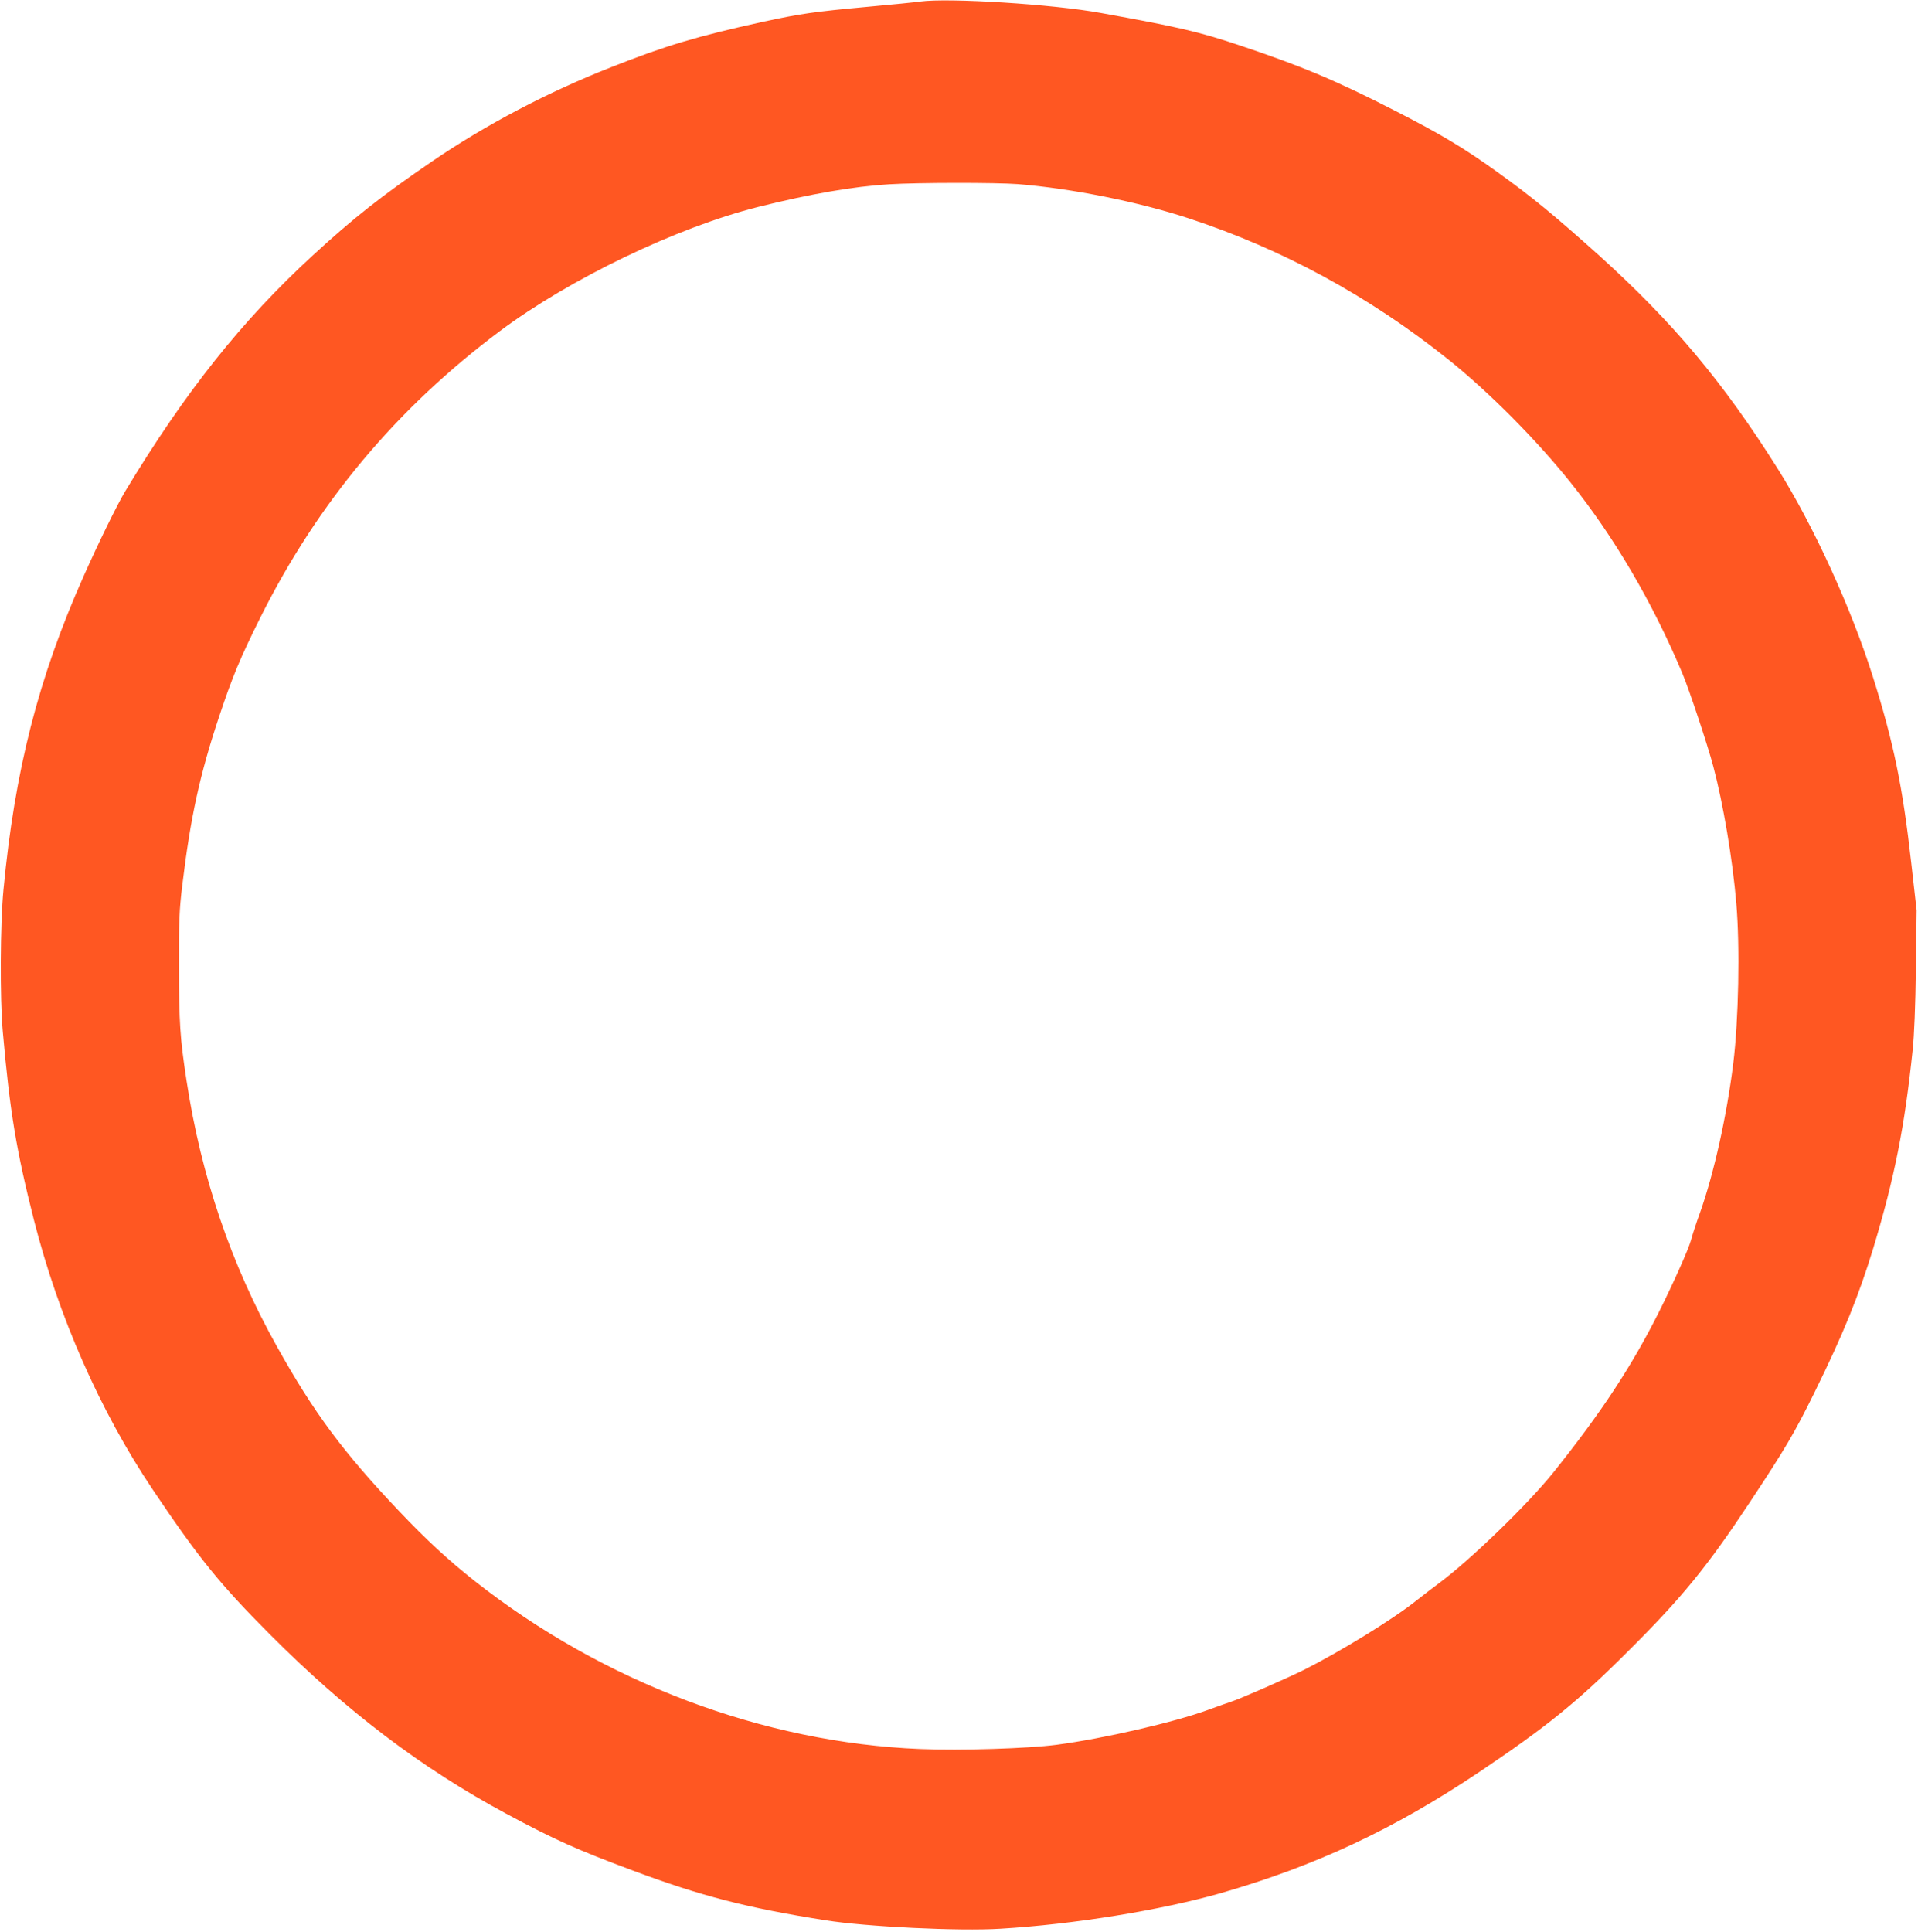
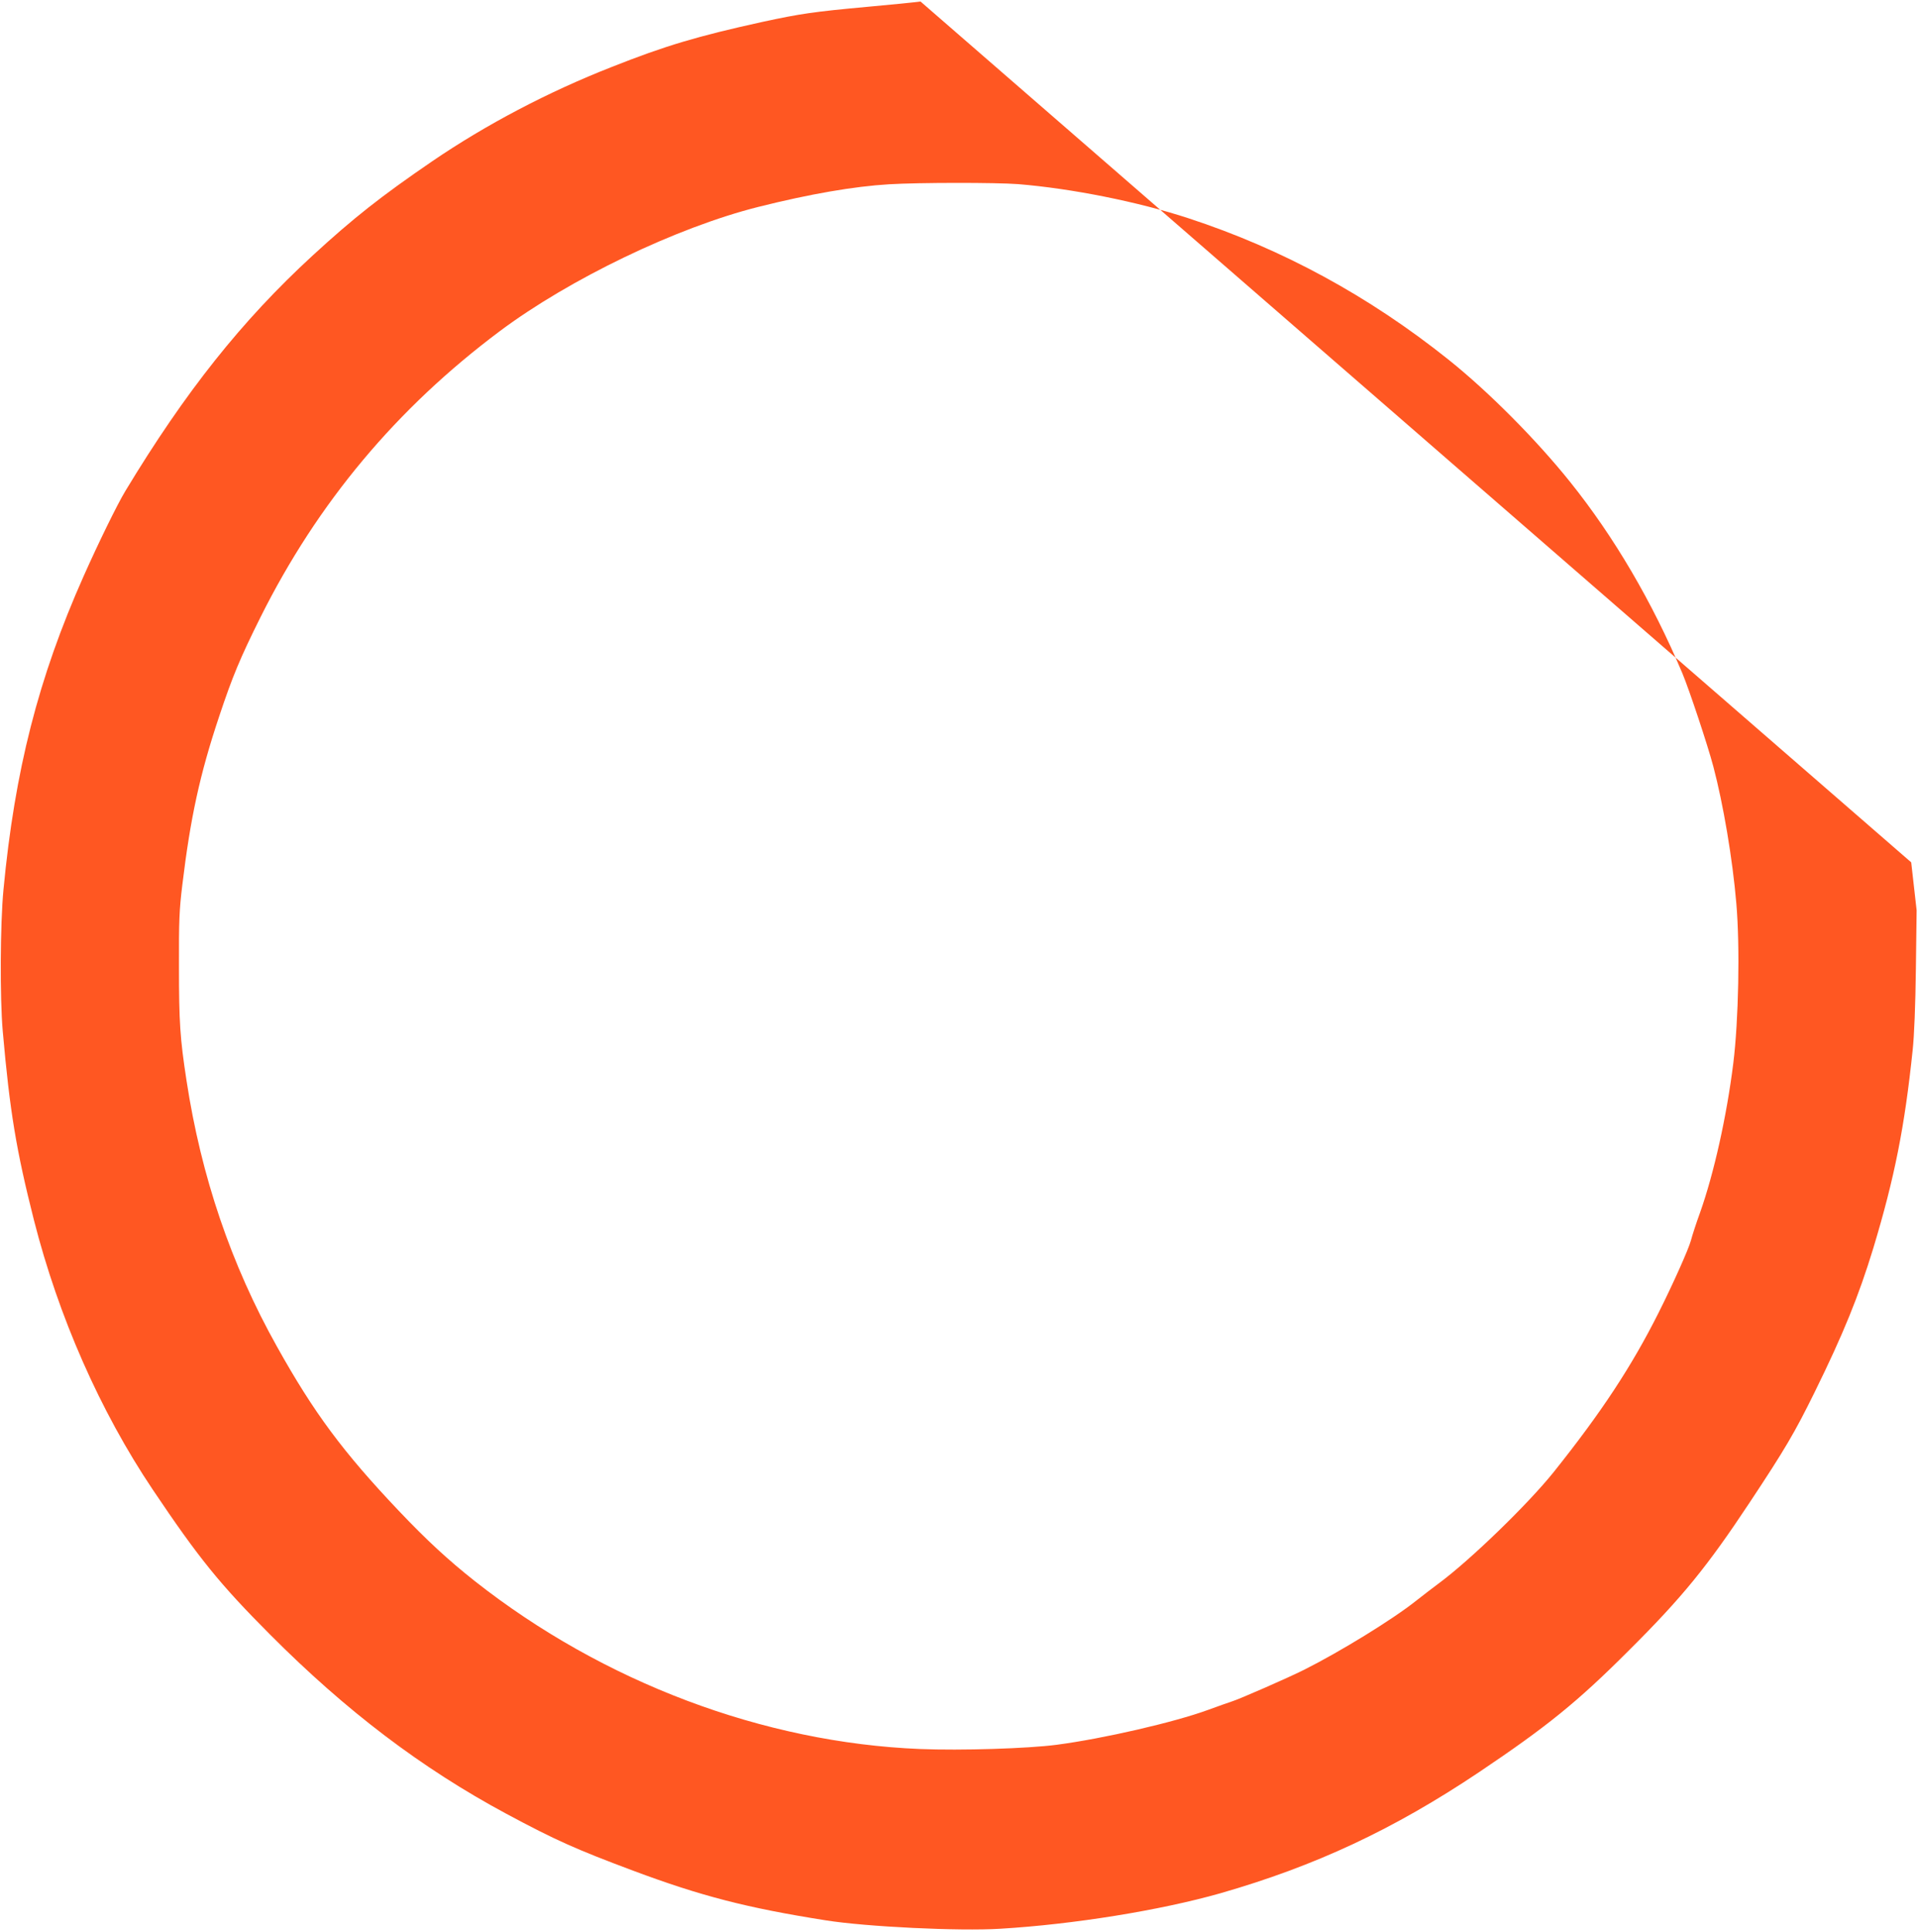
<svg xmlns="http://www.w3.org/2000/svg" version="1.0" width="1271pt" height="1280pt" viewBox="0 0 1271 1280" preserveAspectRatio="xMidYMid meet">
  <g transform="translate(0,1280) scale(0.1,-0.1)" fill="#ff5722" stroke="none">
-     <path d="M6100 12790 c-36 -5 -193 -21 -350 -35 -360 -33 -447 -46 -697 -100 -432 -95 -644 -158 -1000 -299 -423 -166 -833 -382 -1188 -624 -342 -234 -522 -376 -793 -625 -470 -432 -844 -903 -1241 -1560 -55 -91 -180 -347 -277 -565 -300 -674 -456 -1287 -531 -2077 -22 -230 -24 -717 -5 -935 47 -536 90 -793 207 -1255 163 -640 438 -1265 787 -1785 305 -454 443 -625 778 -961 503 -505 1003 -885 1565 -1187 326 -175 463 -236 840 -377 452 -169 756 -247 1275 -329 268 -43 886 -73 1159 -56 485 29 1060 122 1458 235 630 181 1148 423 1715 803 451 303 651 465 988 802 358 356 523 559 805 985 234 353 298 462 430 730 190 386 292 637 389 955 141 467 208 805 261 1315 10 95 18 291 21 536 l5 387 -36 318 c-57 505 -116 791 -252 1224 -143 456 -395 1007 -633 1385 -360 572 -693 969 -1183 1412 -300 269 -444 388 -683 559 -217 156 -372 248 -669 400 -390 200 -621 297 -1035 435 -270 90 -401 120 -915 213 -315 58 -1009 101 -1195 76z m646 -1210 c356 -29 796 -117 1129 -226 623 -204 1197 -516 1725 -938 266 -213 581 -530 806 -811 290 -362 542 -791 742 -1265 45 -107 168 -476 206 -620 65 -246 127 -610 152 -905 25 -288 15 -777 -20 -1060 -44 -353 -128 -729 -220 -989 -26 -71 -53 -155 -61 -186 -15 -56 -117 -285 -215 -480 -178 -354 -377 -657 -695 -1055 -171 -213 -552 -582 -760 -736 -33 -24 -100 -76 -150 -115 -154 -123 -502 -337 -743 -458 -110 -55 -432 -196 -482 -211 -14 -4 -83 -29 -155 -55 -224 -82 -692 -190 -1003 -231 -191 -25 -633 -39 -905 -28 -1038 42 -2099 442 -2950 1112 -177 140 -319 271 -505 467 -369 389 -562 649 -807 1088 -304 543 -502 1127 -599 1762 -43 280 -50 387 -50 755 -1 303 2 376 22 540 54 448 116 734 245 1120 88 264 138 384 273 655 379 759 902 1384 1585 1895 464 347 1173 688 1714 824 343 86 633 136 867 150 199 12 708 12 854 1z" />
+     <path d="M6100 12790 c-36 -5 -193 -21 -350 -35 -360 -33 -447 -46 -697 -100 -432 -95 -644 -158 -1000 -299 -423 -166 -833 -382 -1188 -624 -342 -234 -522 -376 -793 -625 -470 -432 -844 -903 -1241 -1560 -55 -91 -180 -347 -277 -565 -300 -674 -456 -1287 -531 -2077 -22 -230 -24 -717 -5 -935 47 -536 90 -793 207 -1255 163 -640 438 -1265 787 -1785 305 -454 443 -625 778 -961 503 -505 1003 -885 1565 -1187 326 -175 463 -236 840 -377 452 -169 756 -247 1275 -329 268 -43 886 -73 1159 -56 485 29 1060 122 1458 235 630 181 1148 423 1715 803 451 303 651 465 988 802 358 356 523 559 805 985 234 353 298 462 430 730 190 386 292 637 389 955 141 467 208 805 261 1315 10 95 18 291 21 536 l5 387 -36 318 z m646 -1210 c356 -29 796 -117 1129 -226 623 -204 1197 -516 1725 -938 266 -213 581 -530 806 -811 290 -362 542 -791 742 -1265 45 -107 168 -476 206 -620 65 -246 127 -610 152 -905 25 -288 15 -777 -20 -1060 -44 -353 -128 -729 -220 -989 -26 -71 -53 -155 -61 -186 -15 -56 -117 -285 -215 -480 -178 -354 -377 -657 -695 -1055 -171 -213 -552 -582 -760 -736 -33 -24 -100 -76 -150 -115 -154 -123 -502 -337 -743 -458 -110 -55 -432 -196 -482 -211 -14 -4 -83 -29 -155 -55 -224 -82 -692 -190 -1003 -231 -191 -25 -633 -39 -905 -28 -1038 42 -2099 442 -2950 1112 -177 140 -319 271 -505 467 -369 389 -562 649 -807 1088 -304 543 -502 1127 -599 1762 -43 280 -50 387 -50 755 -1 303 2 376 22 540 54 448 116 734 245 1120 88 264 138 384 273 655 379 759 902 1384 1585 1895 464 347 1173 688 1714 824 343 86 633 136 867 150 199 12 708 12 854 1z" />
  </g>
</svg>